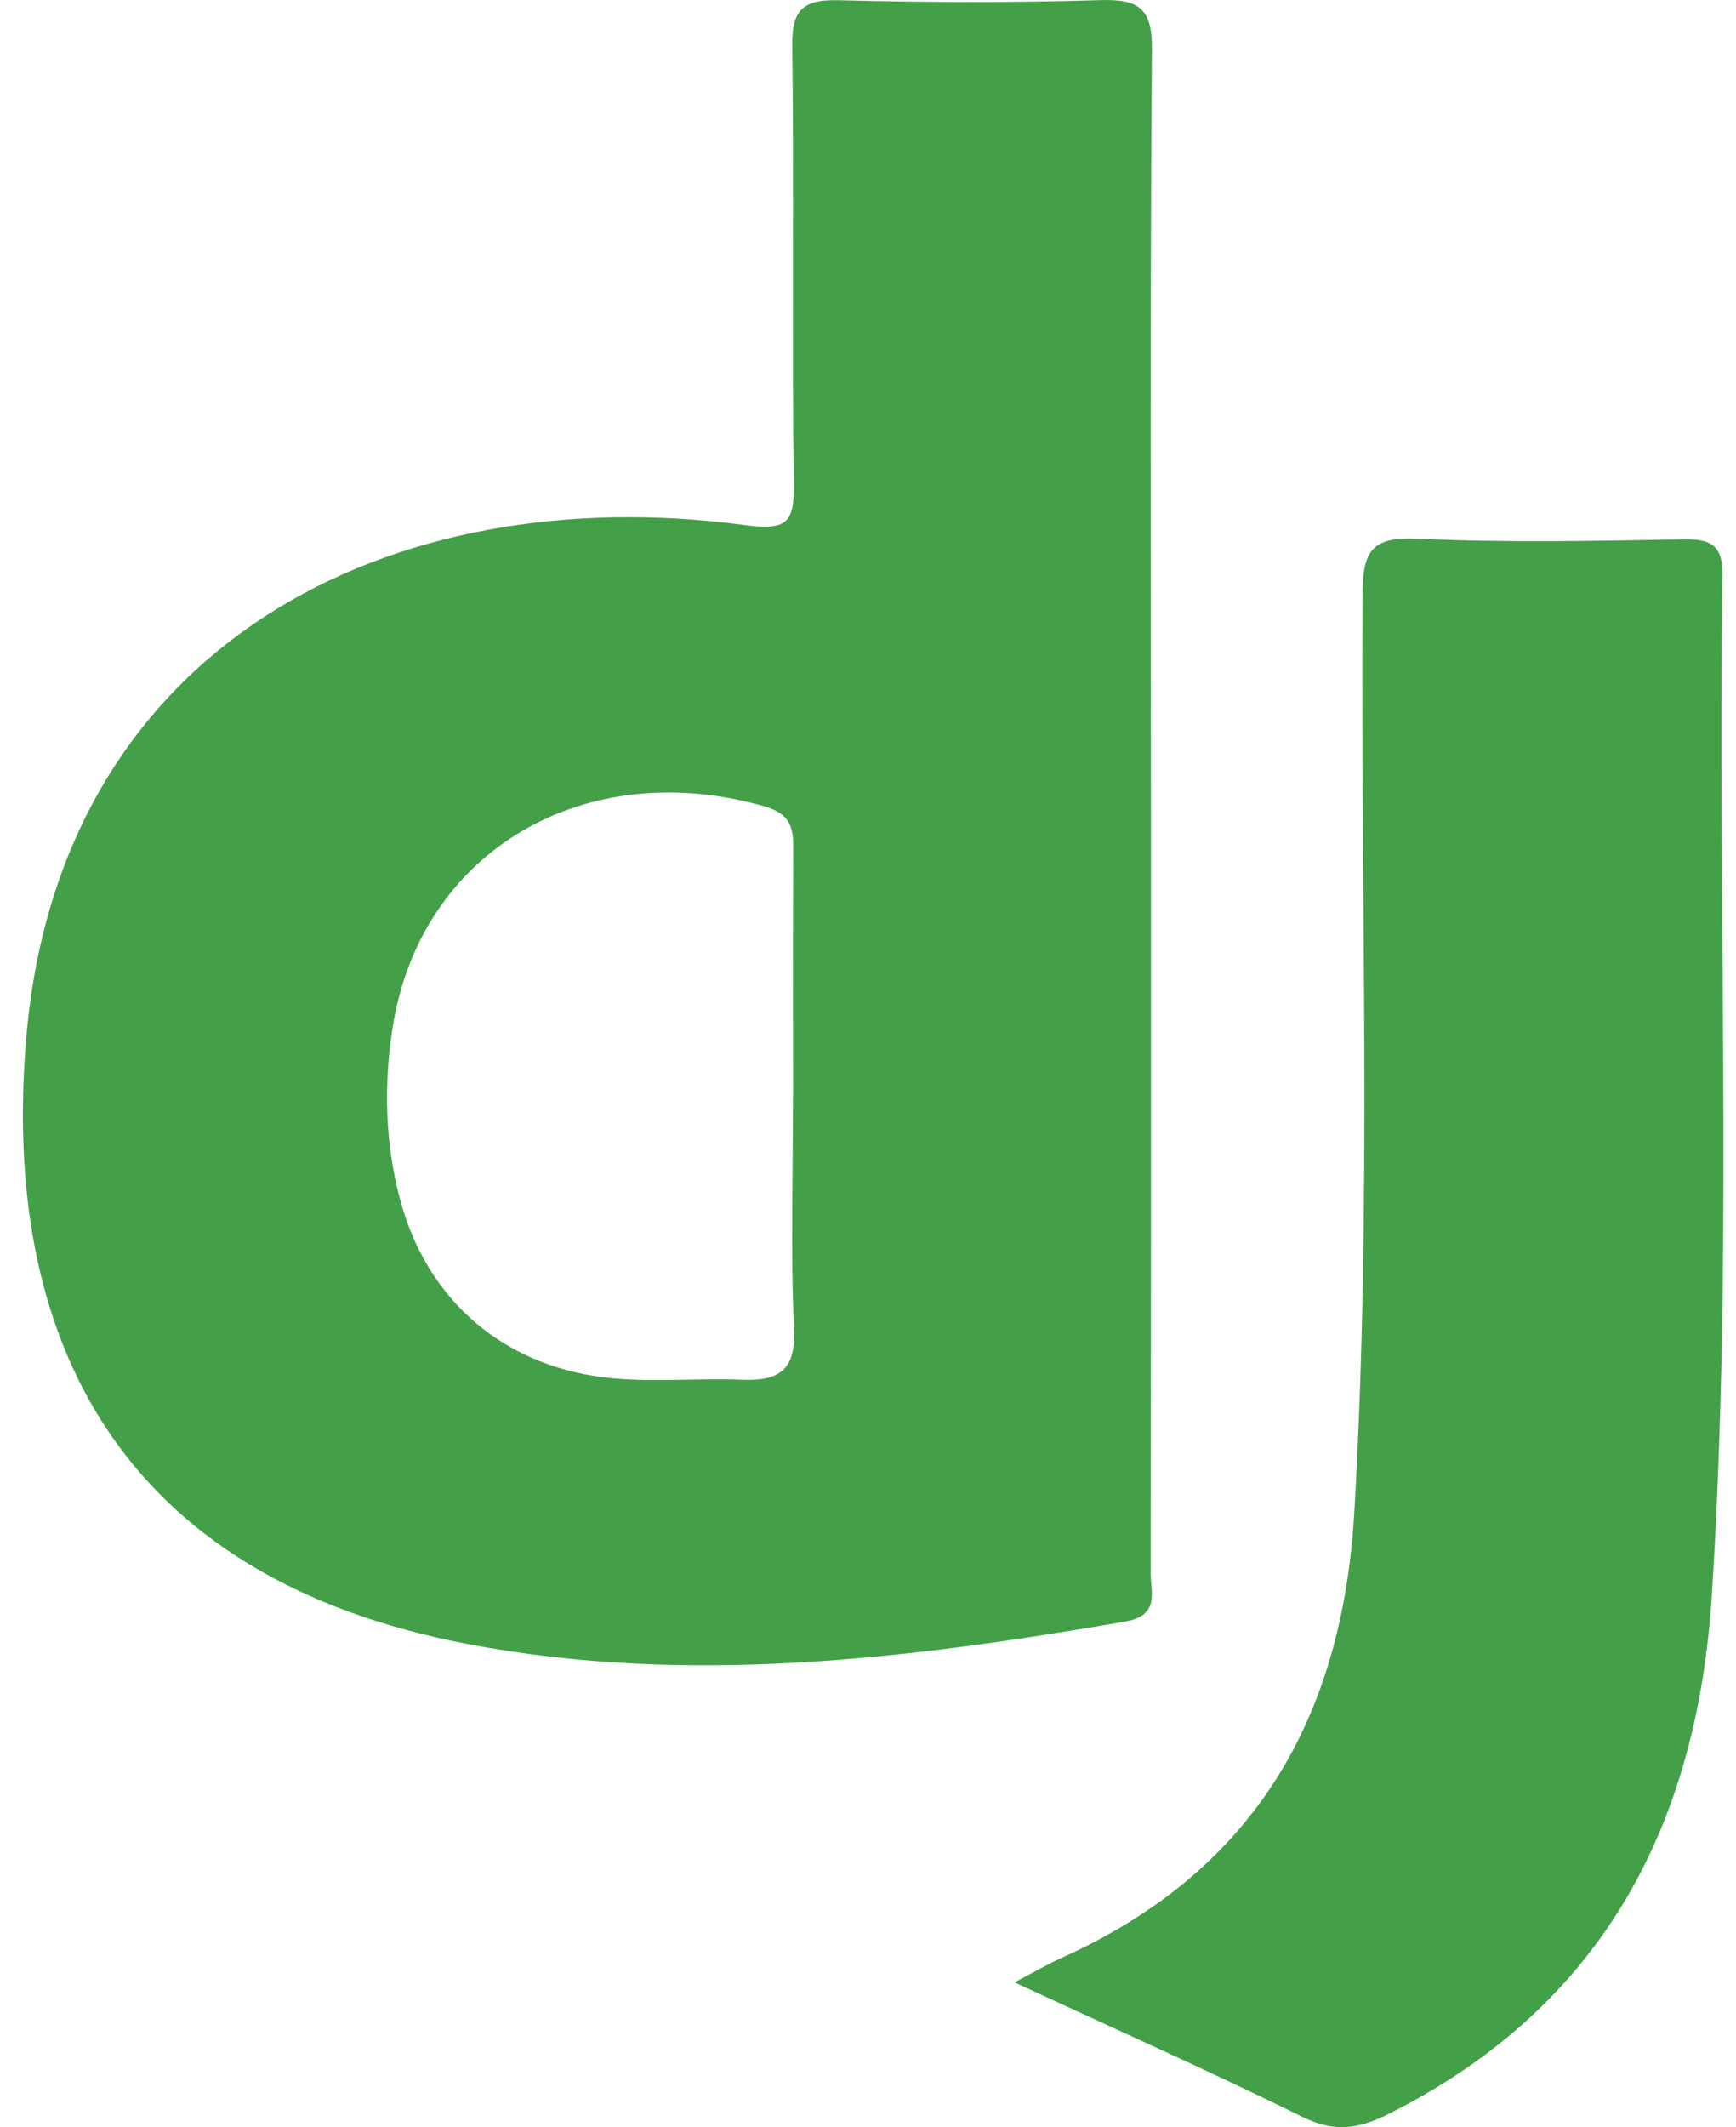
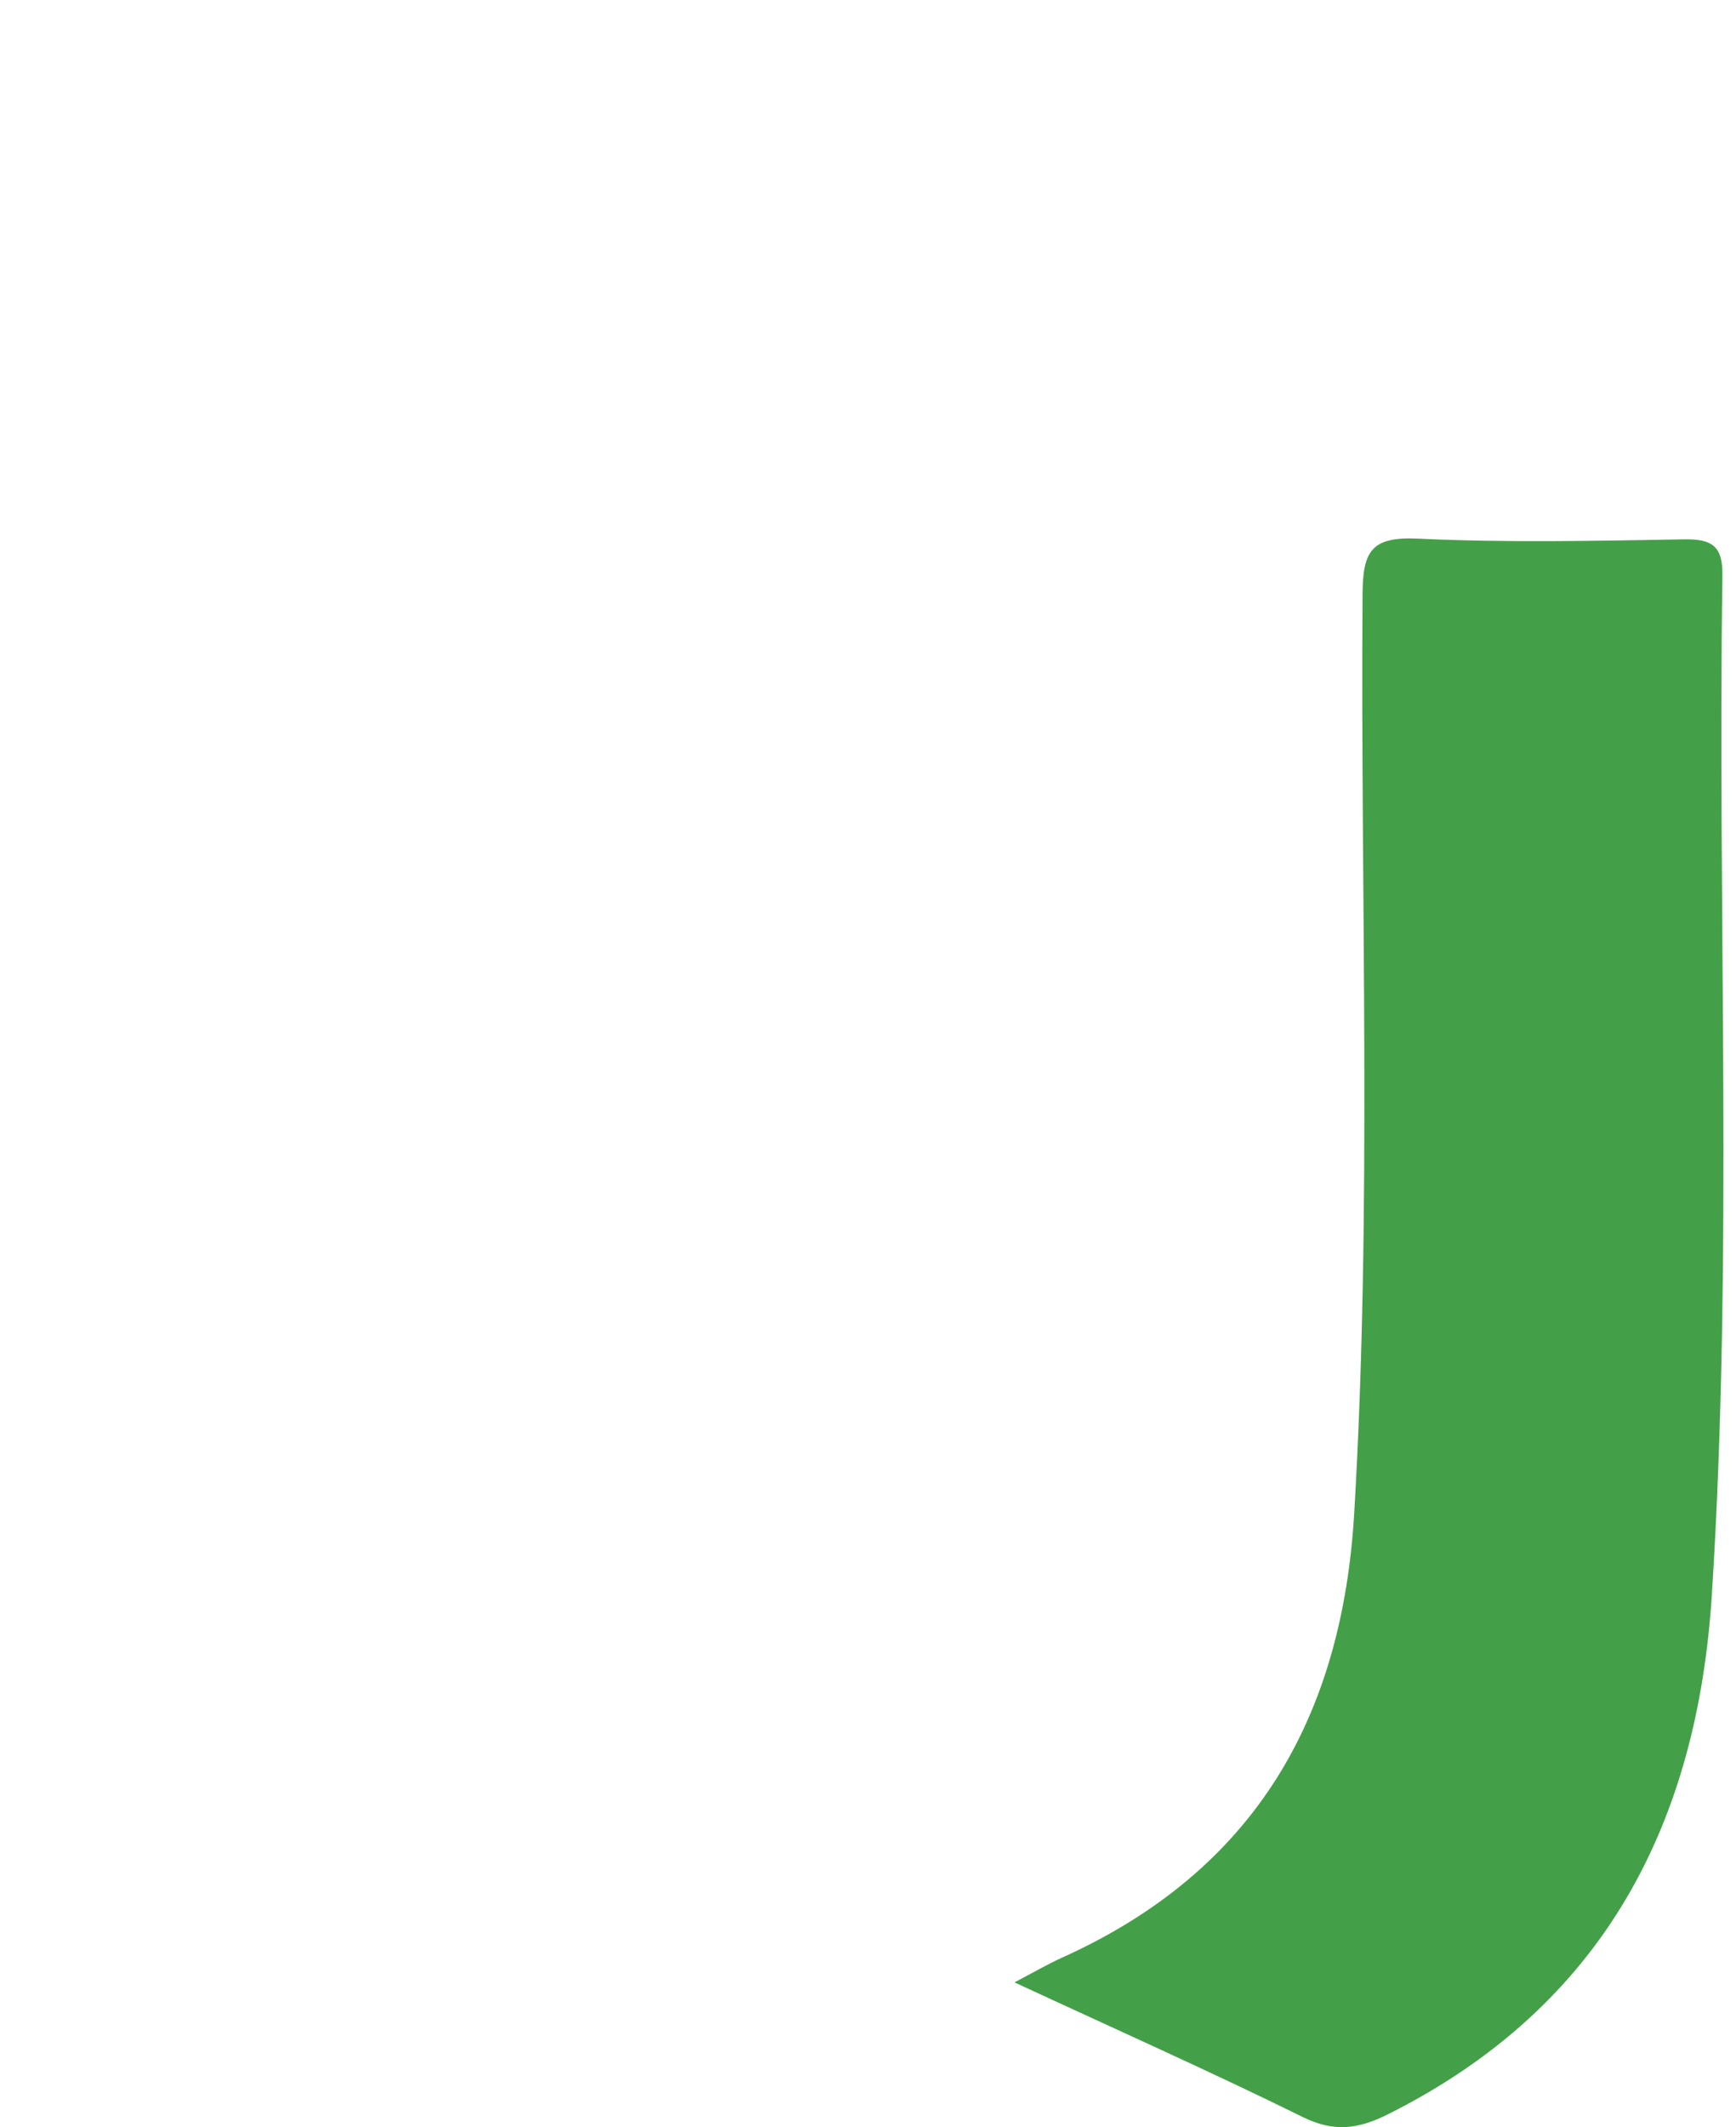
<svg xmlns="http://www.w3.org/2000/svg" width="49" height="60" viewBox="0 0 49 60" fill="none">
-   <path d="M32.486 22.95C32.486 30.091 32.491 37.229 32.477 44.37C32.477 44.914 32.755 45.569 31.744 45.742C25.596 46.801 19.415 47.552 13.218 46.376C3.375 44.509 -0.015 37.762 0.75 29.179C1.724 18.221 10.984 13.46 21.038 14.812C22.203 14.967 22.42 14.744 22.405 13.672C22.35 9.538 22.414 5.404 22.362 1.272C22.35 0.28 22.663 -0.02 23.672 0.006C26.129 0.068 28.591 0.079 31.048 0.003C32.161 -0.031 32.523 0.246 32.514 1.391C32.459 8.578 32.486 15.767 32.486 22.953V22.95ZM22.385 30.998C22.385 28.651 22.377 26.305 22.391 23.959C22.394 23.352 22.327 22.959 21.562 22.74C16.515 21.301 11.882 23.99 11.088 28.949C10.828 30.573 10.862 32.222 11.294 33.84C12.062 36.713 14.278 38.612 17.335 38.881C18.529 38.986 19.74 38.87 20.939 38.918C22.02 38.961 22.466 38.623 22.411 37.473C22.313 35.319 22.382 33.157 22.382 31.001L22.385 30.998Z" fill="#44A048" />
  <path d="M28.64 55.914C29.216 55.611 29.584 55.395 29.97 55.222C35.46 52.751 37.888 48.393 38.224 42.678C38.731 34.04 38.398 25.398 38.459 16.758C38.468 15.559 38.694 15.131 40.021 15.193C42.521 15.312 45.033 15.256 47.539 15.213C48.345 15.199 48.629 15.423 48.617 16.239C48.472 25.817 48.927 35.406 48.319 44.978C47.913 51.38 45.317 56.56 39.186 59.632C38.343 60.054 37.665 60.153 36.776 59.717C34.159 58.427 31.488 57.24 28.637 55.917L28.64 55.914Z" fill="#44A048" />
</svg>